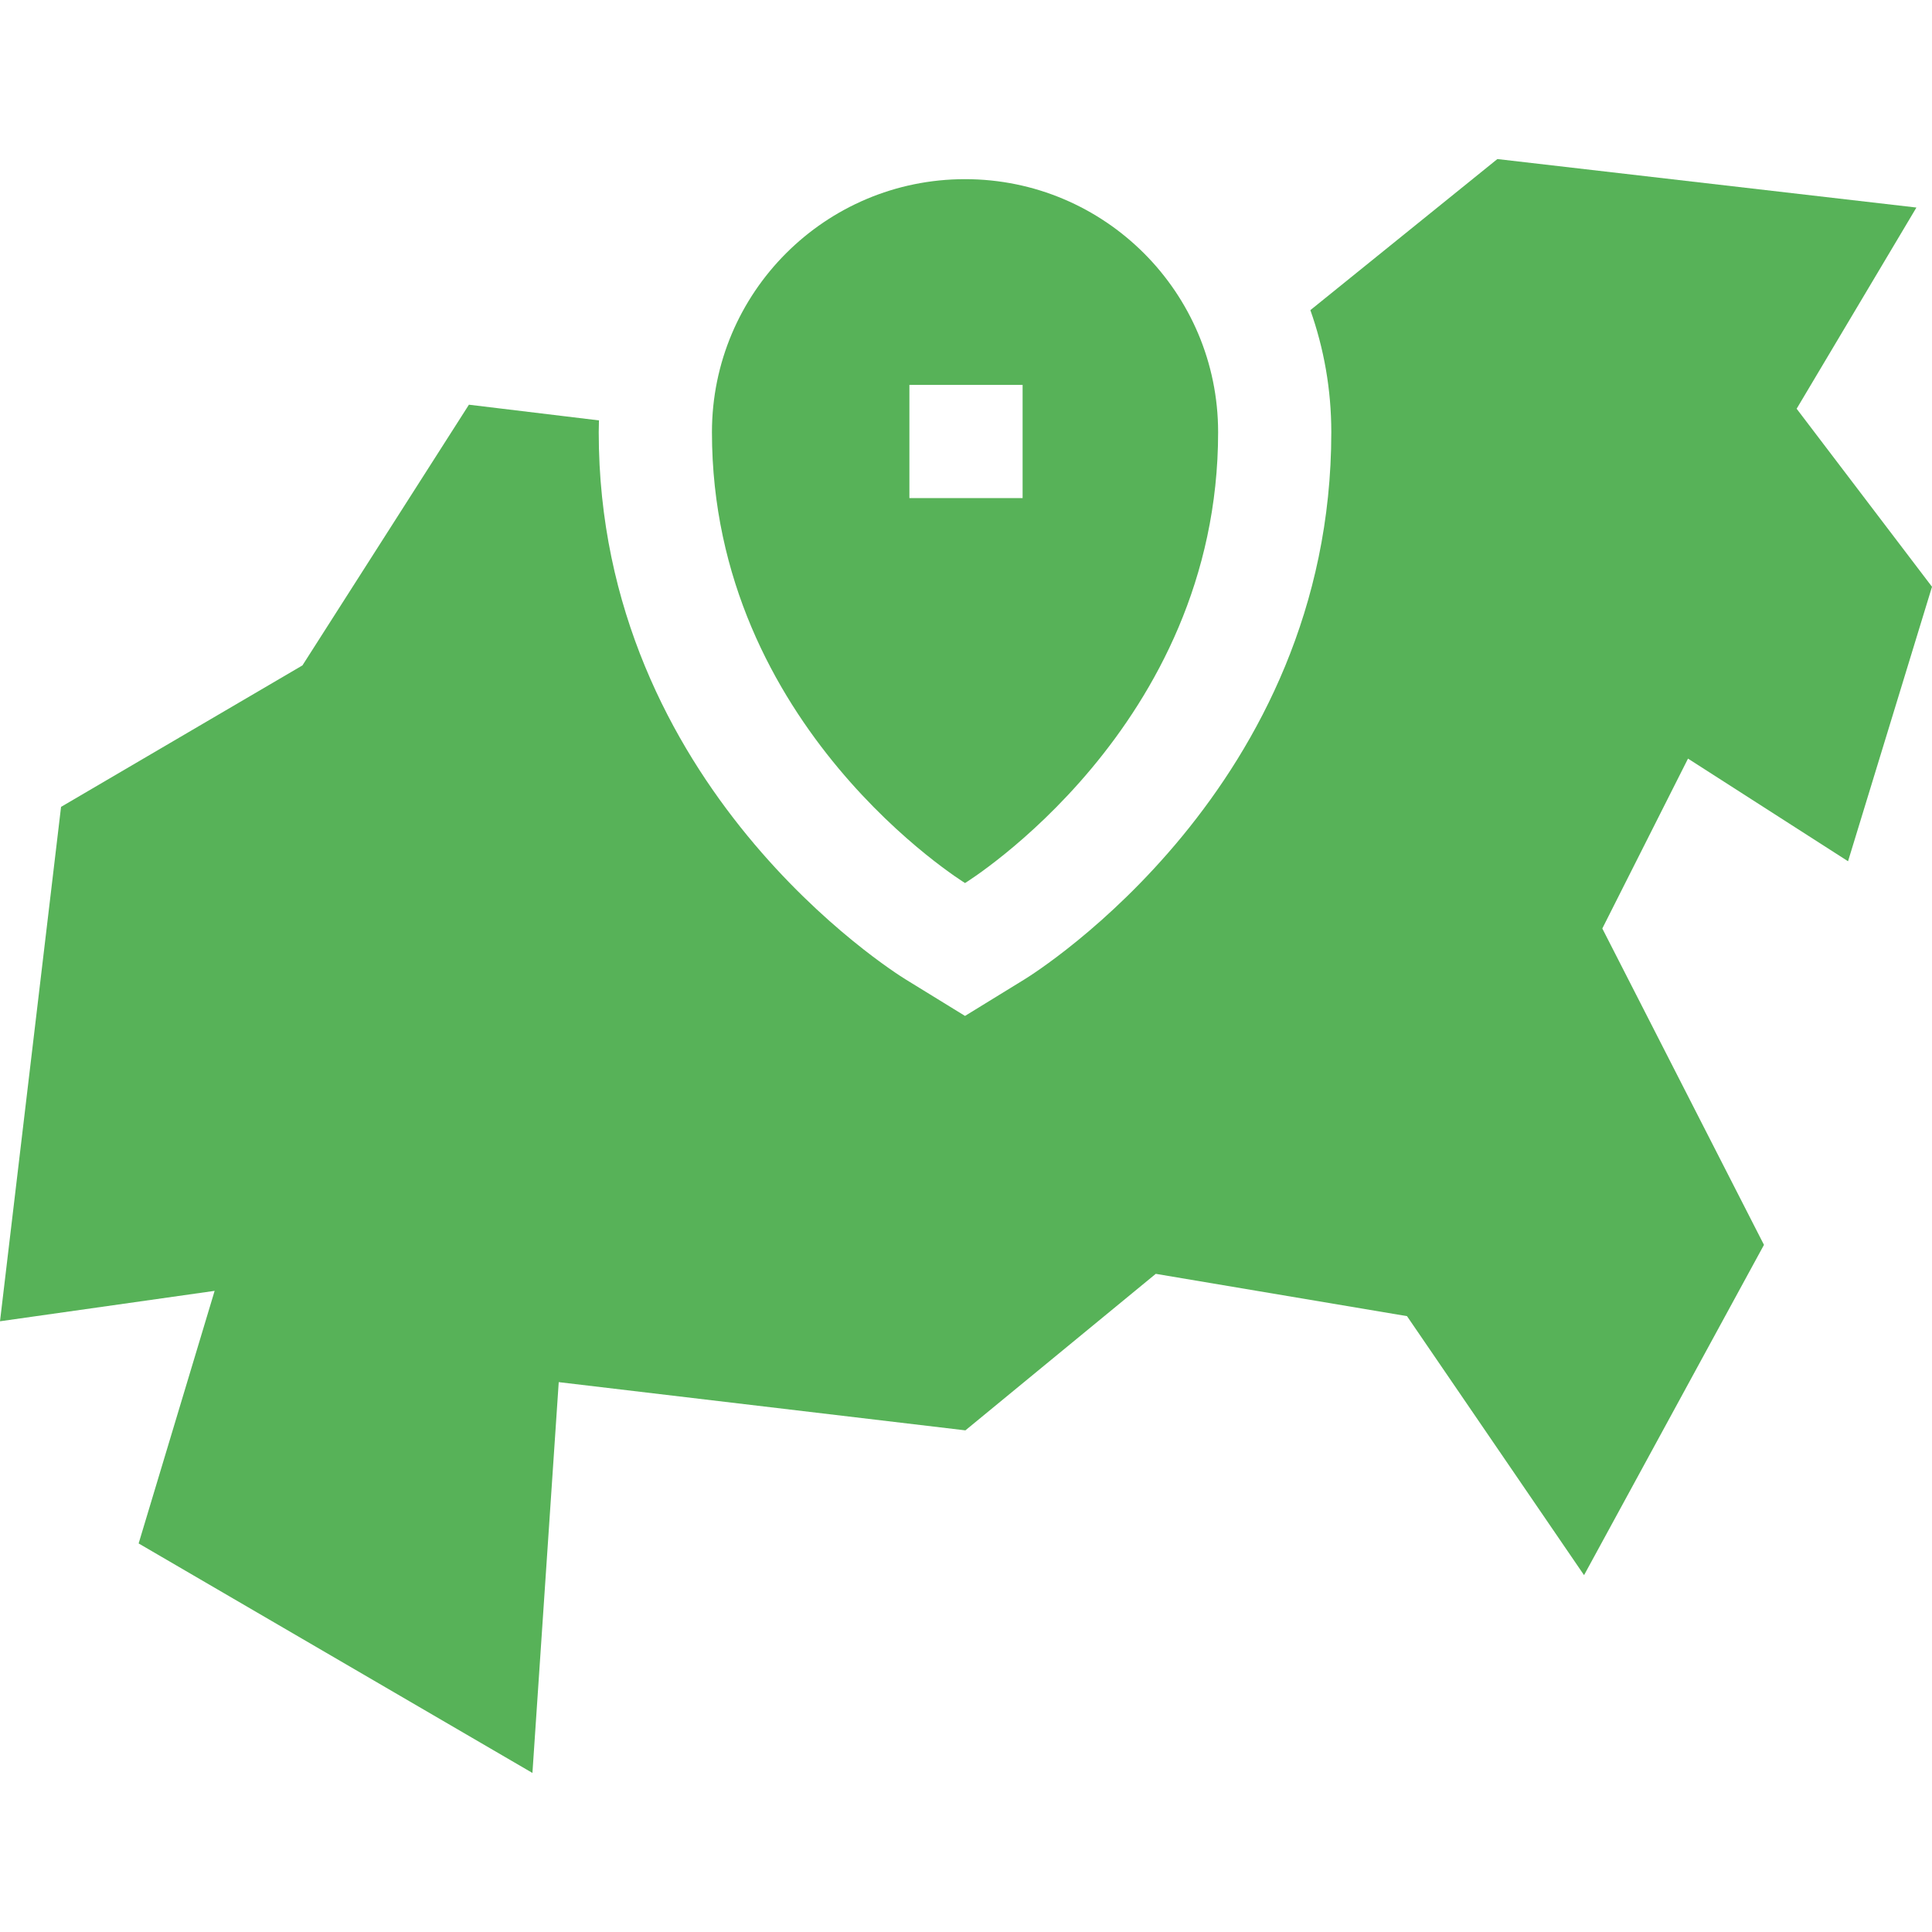
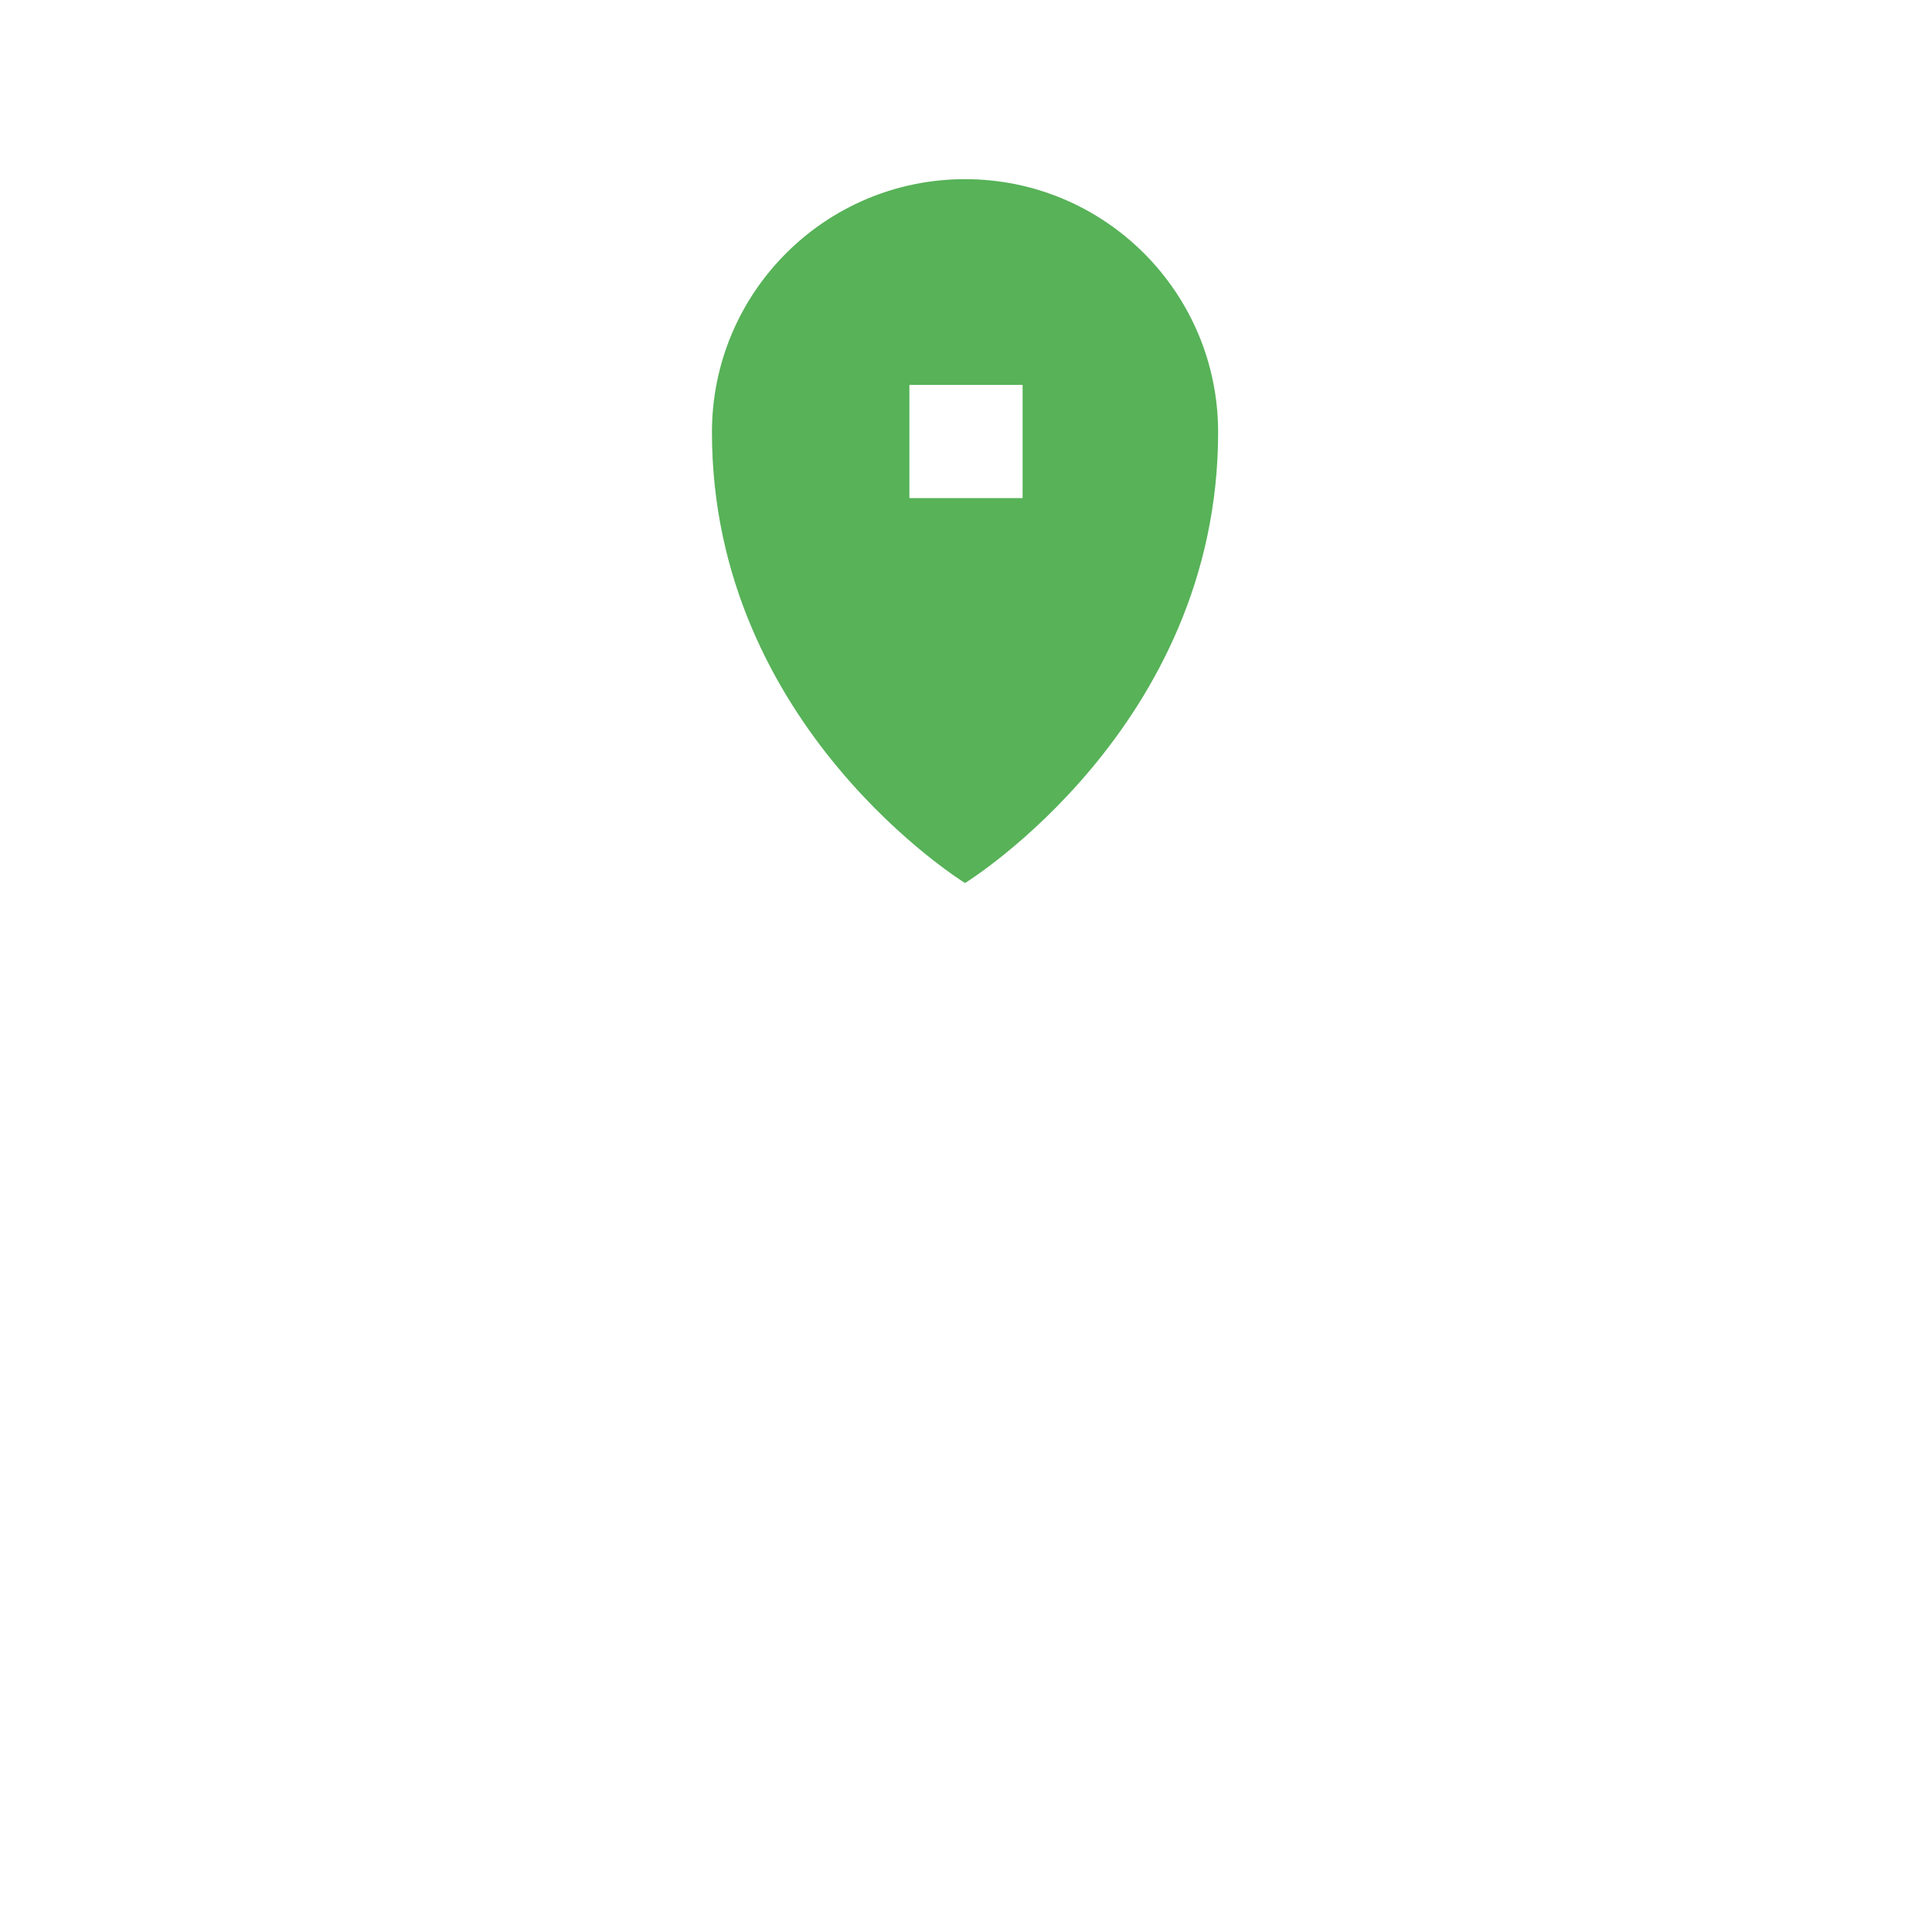
<svg xmlns="http://www.w3.org/2000/svg" width="512" height="512" viewBox="0 0 512 512" fill="none">
-   <path d="M489.75 228.24L512 155.5L476.13 108.32L507.87 55L396.82 42.15L347.26 82.19C350.85 92.31 352.81 103.21 352.81 114.55C352.81 208.48 274.78 257.53 271.46 259.57L255.74 269.23L240.03 259.57C236.71 257.53 158.67 208.48 158.67 114.55C158.67 113.5 158.69 112.45 158.73 111.41L124.27 107.25L80.15 176.34L16.18 213.83L0 350.15L56.88 342.09L36.74 409.03L141.1 469.85L148.07 366.28L255.84 379.06L306.29 337.58L372.87 348.79L419.79 417.43L467.47 329.9L424.63 246.06L447.34 201.04L489.75 228.24Z" fill="#57B258" />
  <path d="M255.744 234.015C255.744 234.015 322.814 192.785 322.814 114.549C322.814 77.507 292.786 47.479 255.744 47.479C218.702 47.479 188.674 77.507 188.674 114.549C188.675 192.785 255.744 234.015 255.744 234.015V234.015ZM241 102.001H271V132.001H241V102.001Z" fill="#57B258" />
</svg>